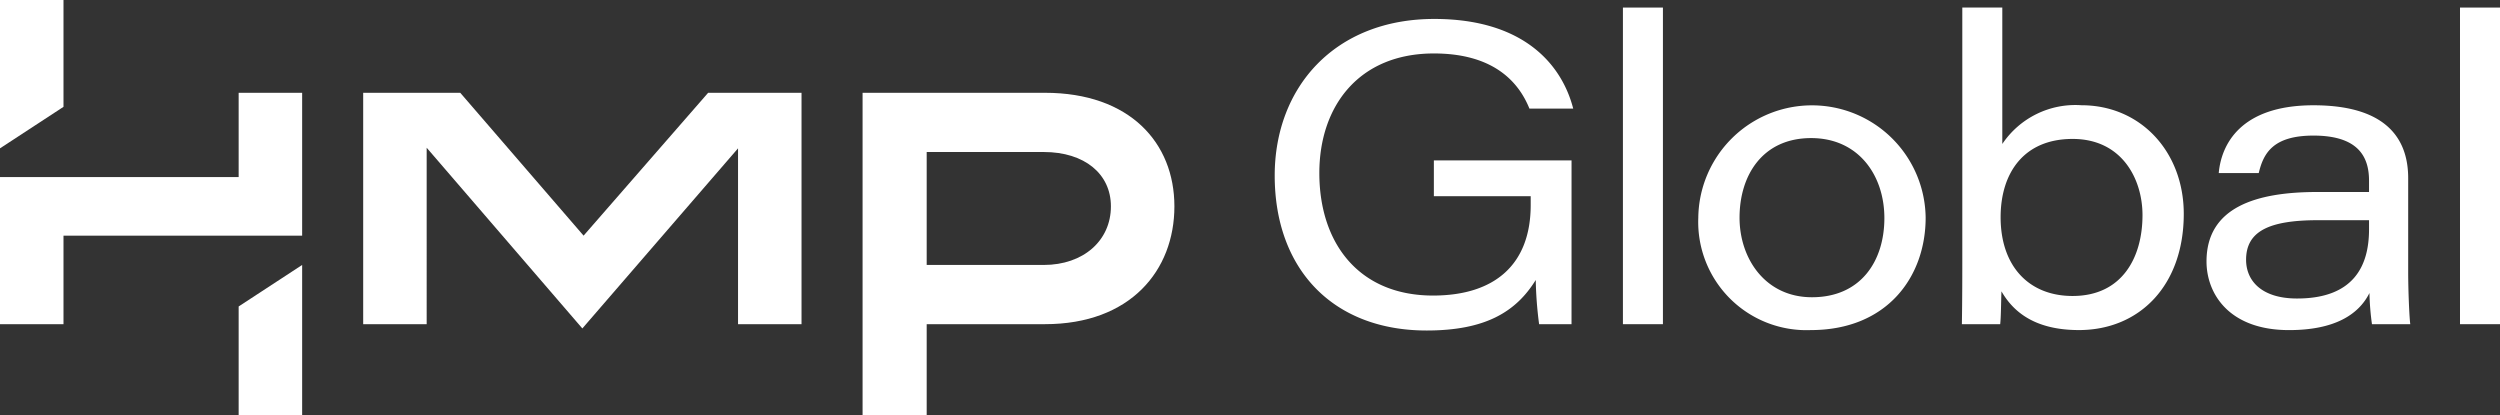
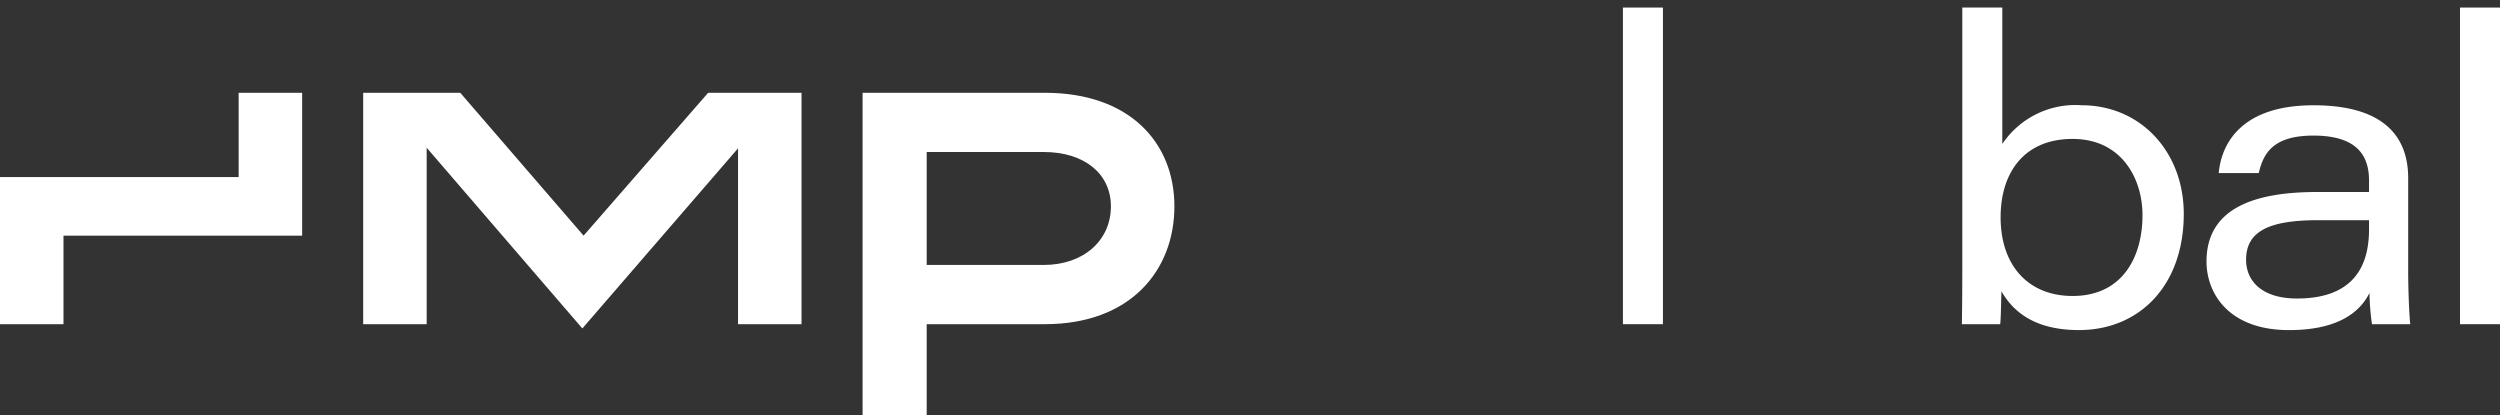
<svg xmlns="http://www.w3.org/2000/svg" id="Layer_1" data-name="Layer 1" width="154" height="25.573" viewBox="0 0 154 25.573">
  <rect x="0" y="0" width="154" height="25.573" fill="#333333" stroke="none" />
  <defs>
    <style>.cls-1{fill:#fff;}</style>
  </defs>
-   <path class="cls-1" d="M96.806,19.97H94.809a23.902,23.902,0,0,1-.207-2.723c-1.219,1.971-3.112,3.112-6.717,3.112-5.81,0-9.363-3.812-9.363-9.544,0-5.42,3.683-9.648,9.83-9.648,5.498,0,7.858,2.801,8.558,5.524h-2.697c-.701-1.738-2.308-3.398-5.888-3.398-4.616,0-7.054,3.242-7.054,7.366,0,4.357,2.464,7.547,7.003,7.547,3.838,0,6.017-1.945,6.017-5.576v-.545h-5.965V9.881h8.481Z" />
  <path class="cls-1" d="M99.972,19.97V.466h2.464V19.97Z" />
-   <path class="cls-1" d="M118.62,13.408c0,3.631-2.36,6.925-7.08,6.925a6.667,6.667,0,0,1-6.925-6.925,7.003,7.003,0,0,1,14.005,0Zm-11.464,0c0,2.516,1.582,4.902,4.461,4.902,3.009,0,4.461-2.23,4.461-4.876,0-2.62-1.582-4.928-4.513-4.928C108.583,8.506,107.156,10.788,107.156,13.408Z" />
  <path class="cls-1" d="M120.878.466h2.464V8.869a5.413,5.413,0,0,1,4.876-2.386c3.657,0,6.302,2.879,6.302,6.691,0,4.409-2.723,7.158-6.458,7.158-2.827,0-4.098-1.219-4.772-2.386-.026.623-.026,1.556-.078,2.023h-2.36c.026-1.66.026-3.009.026-4.513Zm6.795,8.092c-3.009,0-4.435,2.101-4.435,4.824,0,2.983,1.712,4.85,4.435,4.85,3.06,0,4.305-2.386,4.305-4.979C131.978,11.022,130.707,8.558,127.673,8.558Z" />
  <path class="cls-1" d="M148.344,16.728c0,1.271.078,2.931.13,3.242h-2.361a16.371,16.371,0,0,1-.155-1.919c-.674,1.349-2.179,2.283-4.954,2.283-3.709,0-5.083-2.256-5.083-4.228,0-3.345,3.06-4.279,6.821-4.279h3.19v-.7c0-1.426-.622-2.775-3.423-2.775-2.515,0-3.086,1.115-3.371,2.308h-2.464c.155-1.738,1.322-4.175,5.835-4.175,4.772,0,5.835,2.334,5.835,4.487Zm-2.412-3.164h-3.138c-3.008,0-4.435.674-4.435,2.438,0,1.297.96,2.386,3.138,2.386,3.501,0,4.435-2.023,4.435-4.253Z" />
  <path class="cls-1" d="M151.536,19.97V.466H154V19.97Z" />
  <path class="cls-1" d="M57.084,9.364h7.211c2.52,0,4.137,1.354,4.137,3.347,0,2.106-1.692,3.61-4.137,3.61H57.084Zm0,10.605H64.37c5.265,0,7.973-3.309,7.973-7.258,0-3.911-2.745-6.995-7.973-6.995H53.135V25.573h3.949ZM3.911,14.516H18.612v-8.8H14.701v5.19H0v9.063H3.911Zm45.463-8.8v14.253H45.463V9.138l-9.59,11.094-9.59-11.132V19.969H22.372V5.716h5.98l7.597,8.8,7.672-8.8Z" />
-   <path class="cls-1" d="M18.612,16.321l-3.911,2.557v6.694h3.911ZM0,0H3.911V6.581L0,9.138Z" />
</svg>